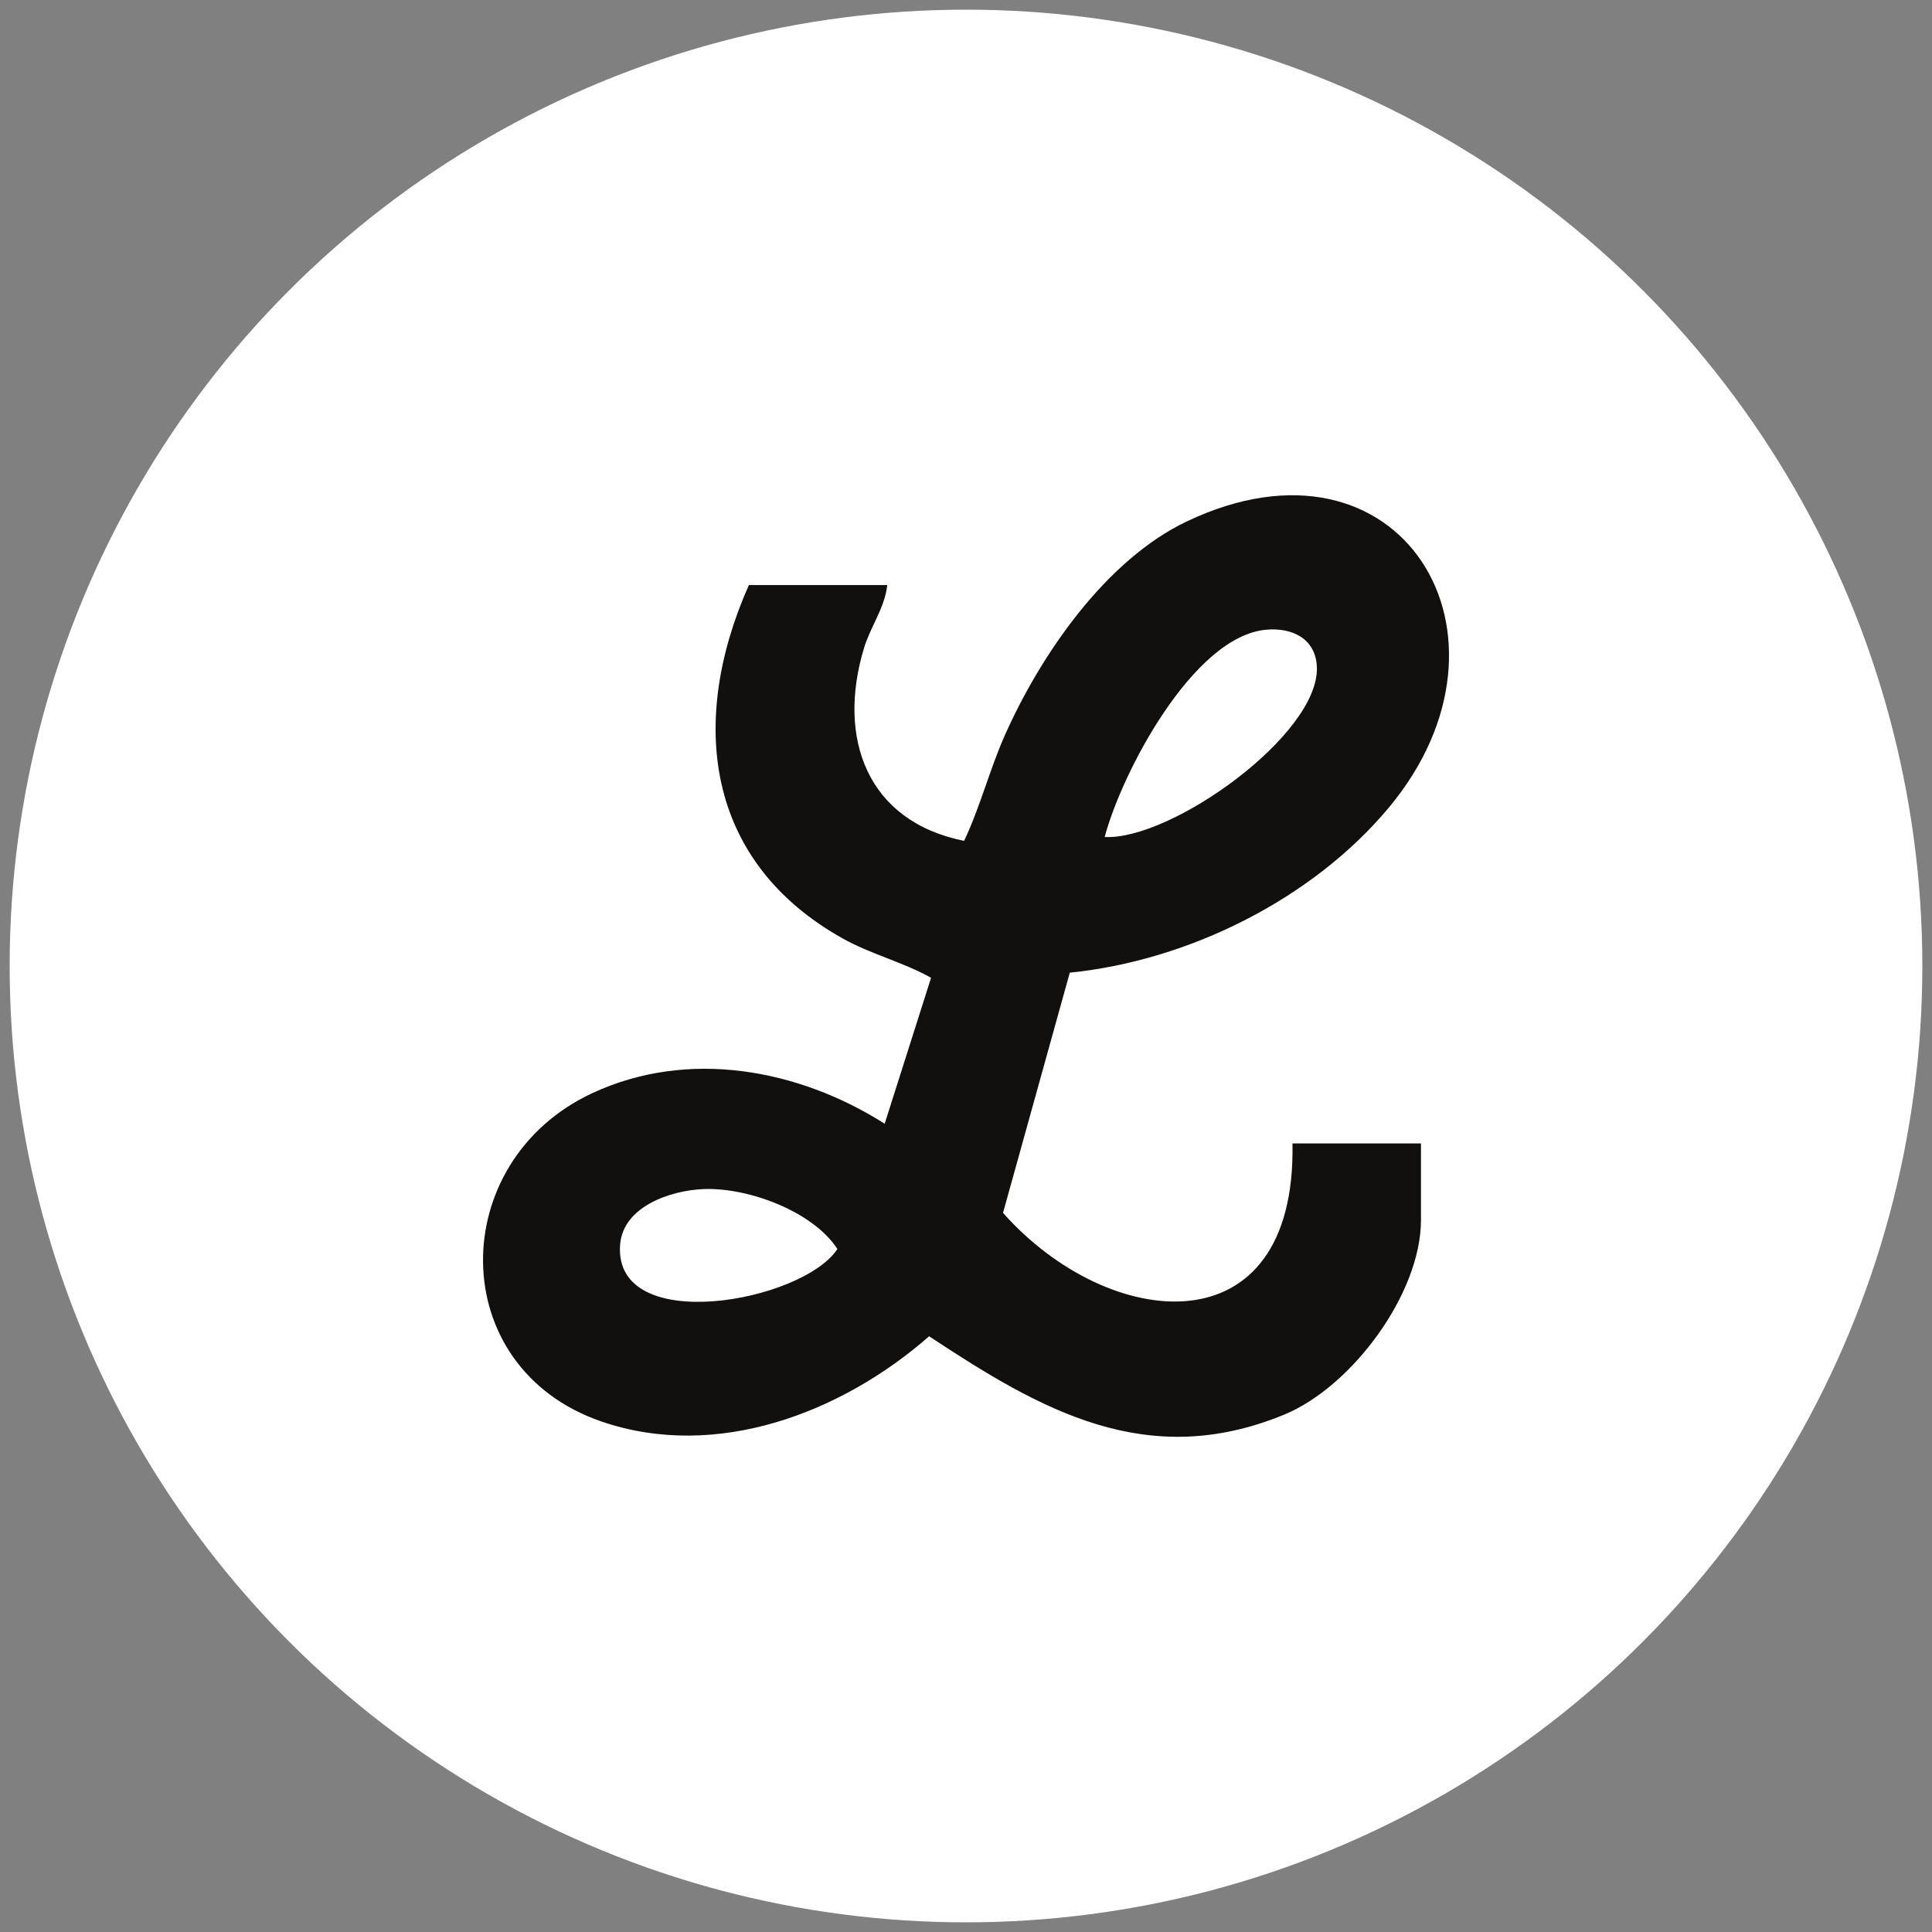
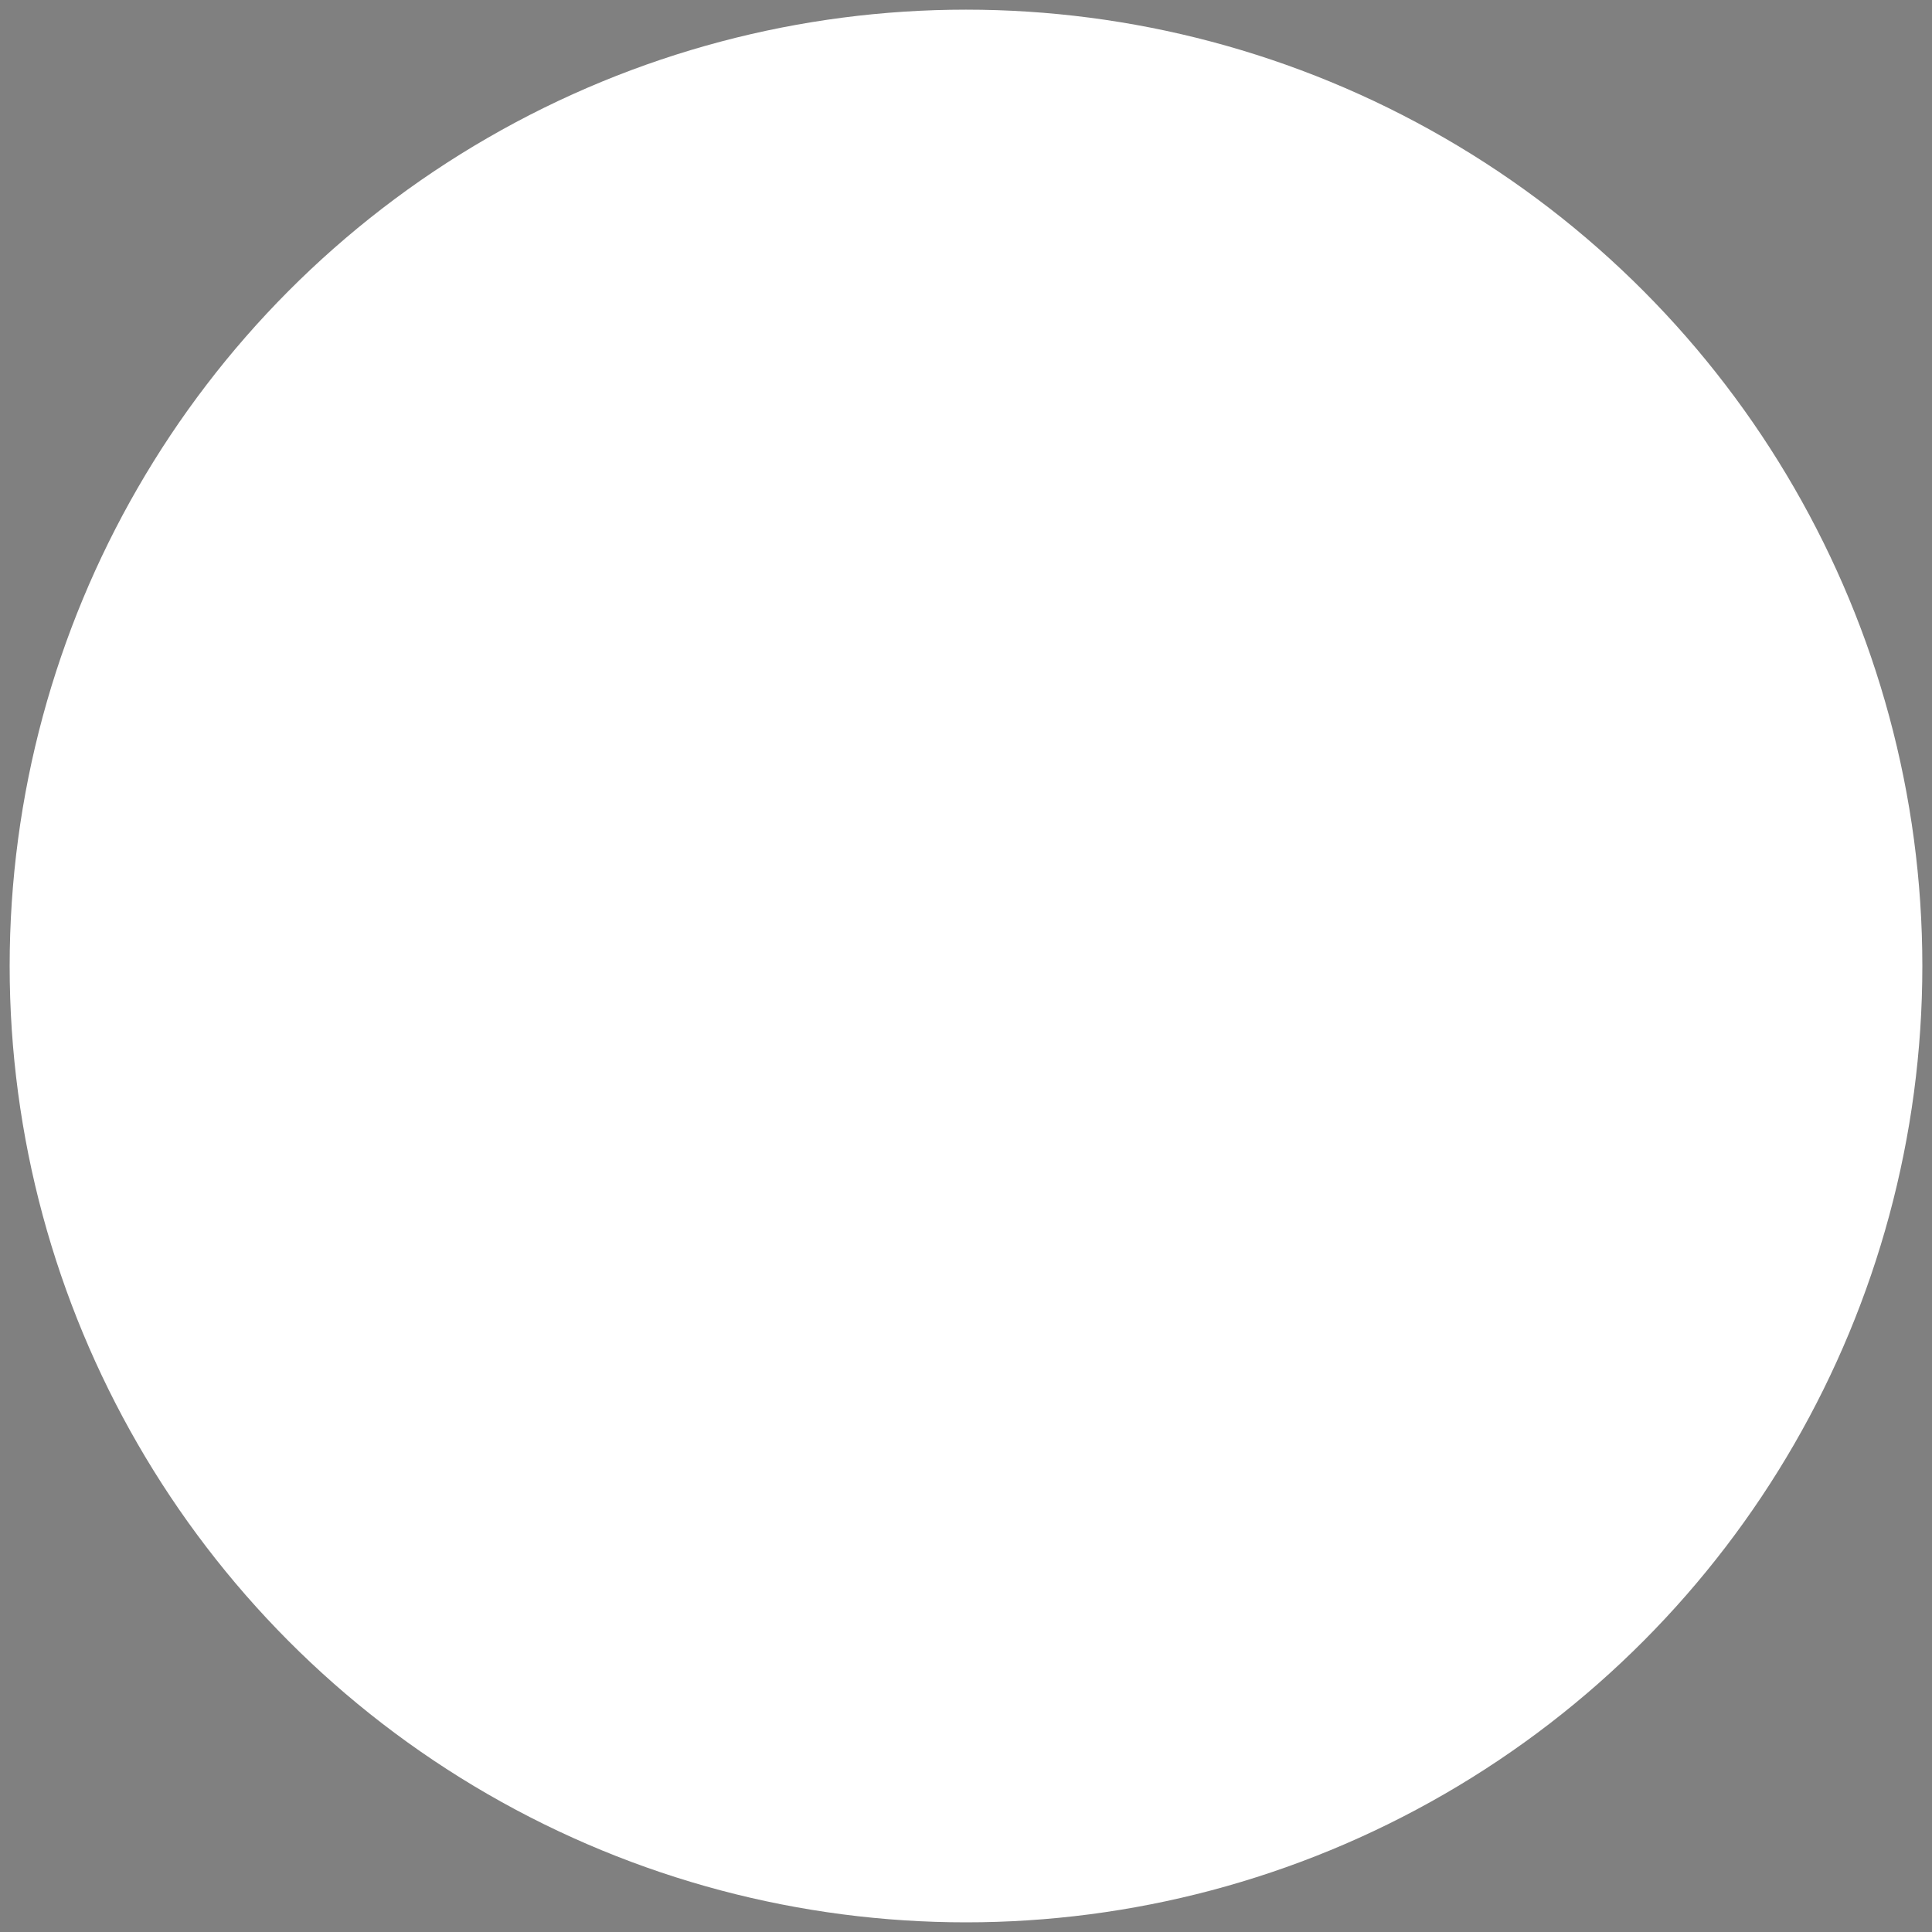
<svg xmlns="http://www.w3.org/2000/svg" id="Layer_1" data-name="Layer 1" viewBox="0 0 1000 1000">
  <rect x="0" y="0" width="1000" height="1000" fill="#808080" stroke="none" />
  <defs>
    <style>
      .cls-1 {
        fill: #12100e;
      }

      .cls-2 {
        fill: #fff;
      }
    </style>
  </defs>
  <circle class="cls-2" cx="500" cy="500" r="495" />
-   <path class="cls-1" d="M668.98,591.85h66.51v39.65c0,38.13-35.79,86.26-70.71,100.67-71.07,29.32-125.92-2.2-183.86-40.52-45.13,39.58-109.99,64.51-169.47,44.16-81.46-27.87-80.72-134.69-4.87-170,49.5-23.04,106.53-12.6,151.33,15.83l24.01-75.54c-14.64-8.2-31-12.11-45.74-20.35-71.15-39.8-79.92-112.35-48.56-182.93h71.62c-1.18,11.58-8.71,21.59-12.06,32.7-14.03,46.45,1.51,89.6,51.83,99.71,8.41-17.67,13.18-36.89,21.18-54.84,18.49-41.51,52.15-90.58,94.12-110.51,110.75-52.61,178.83,59.03,104.59,148.08-39.53,47.42-103.76,79.31-165.18,85.49l-34.56,124.33c54.65,61.65,151.86,71.72,149.82-35.92ZM571.78,433.23c34.45,1.79,111.25-53.08,109.83-87.99-.6-14.78-12.91-20.57-26.39-19.29-37.77,3.57-74.65,74.08-83.44,107.29ZM364.14,615.46c-16.97.68-41.72,8.97-43.18,28.86-3.48,47.46,94.29,29.74,112.5,2.16-12.94-19.72-46.43-31.93-69.31-31.02Z" />
</svg>